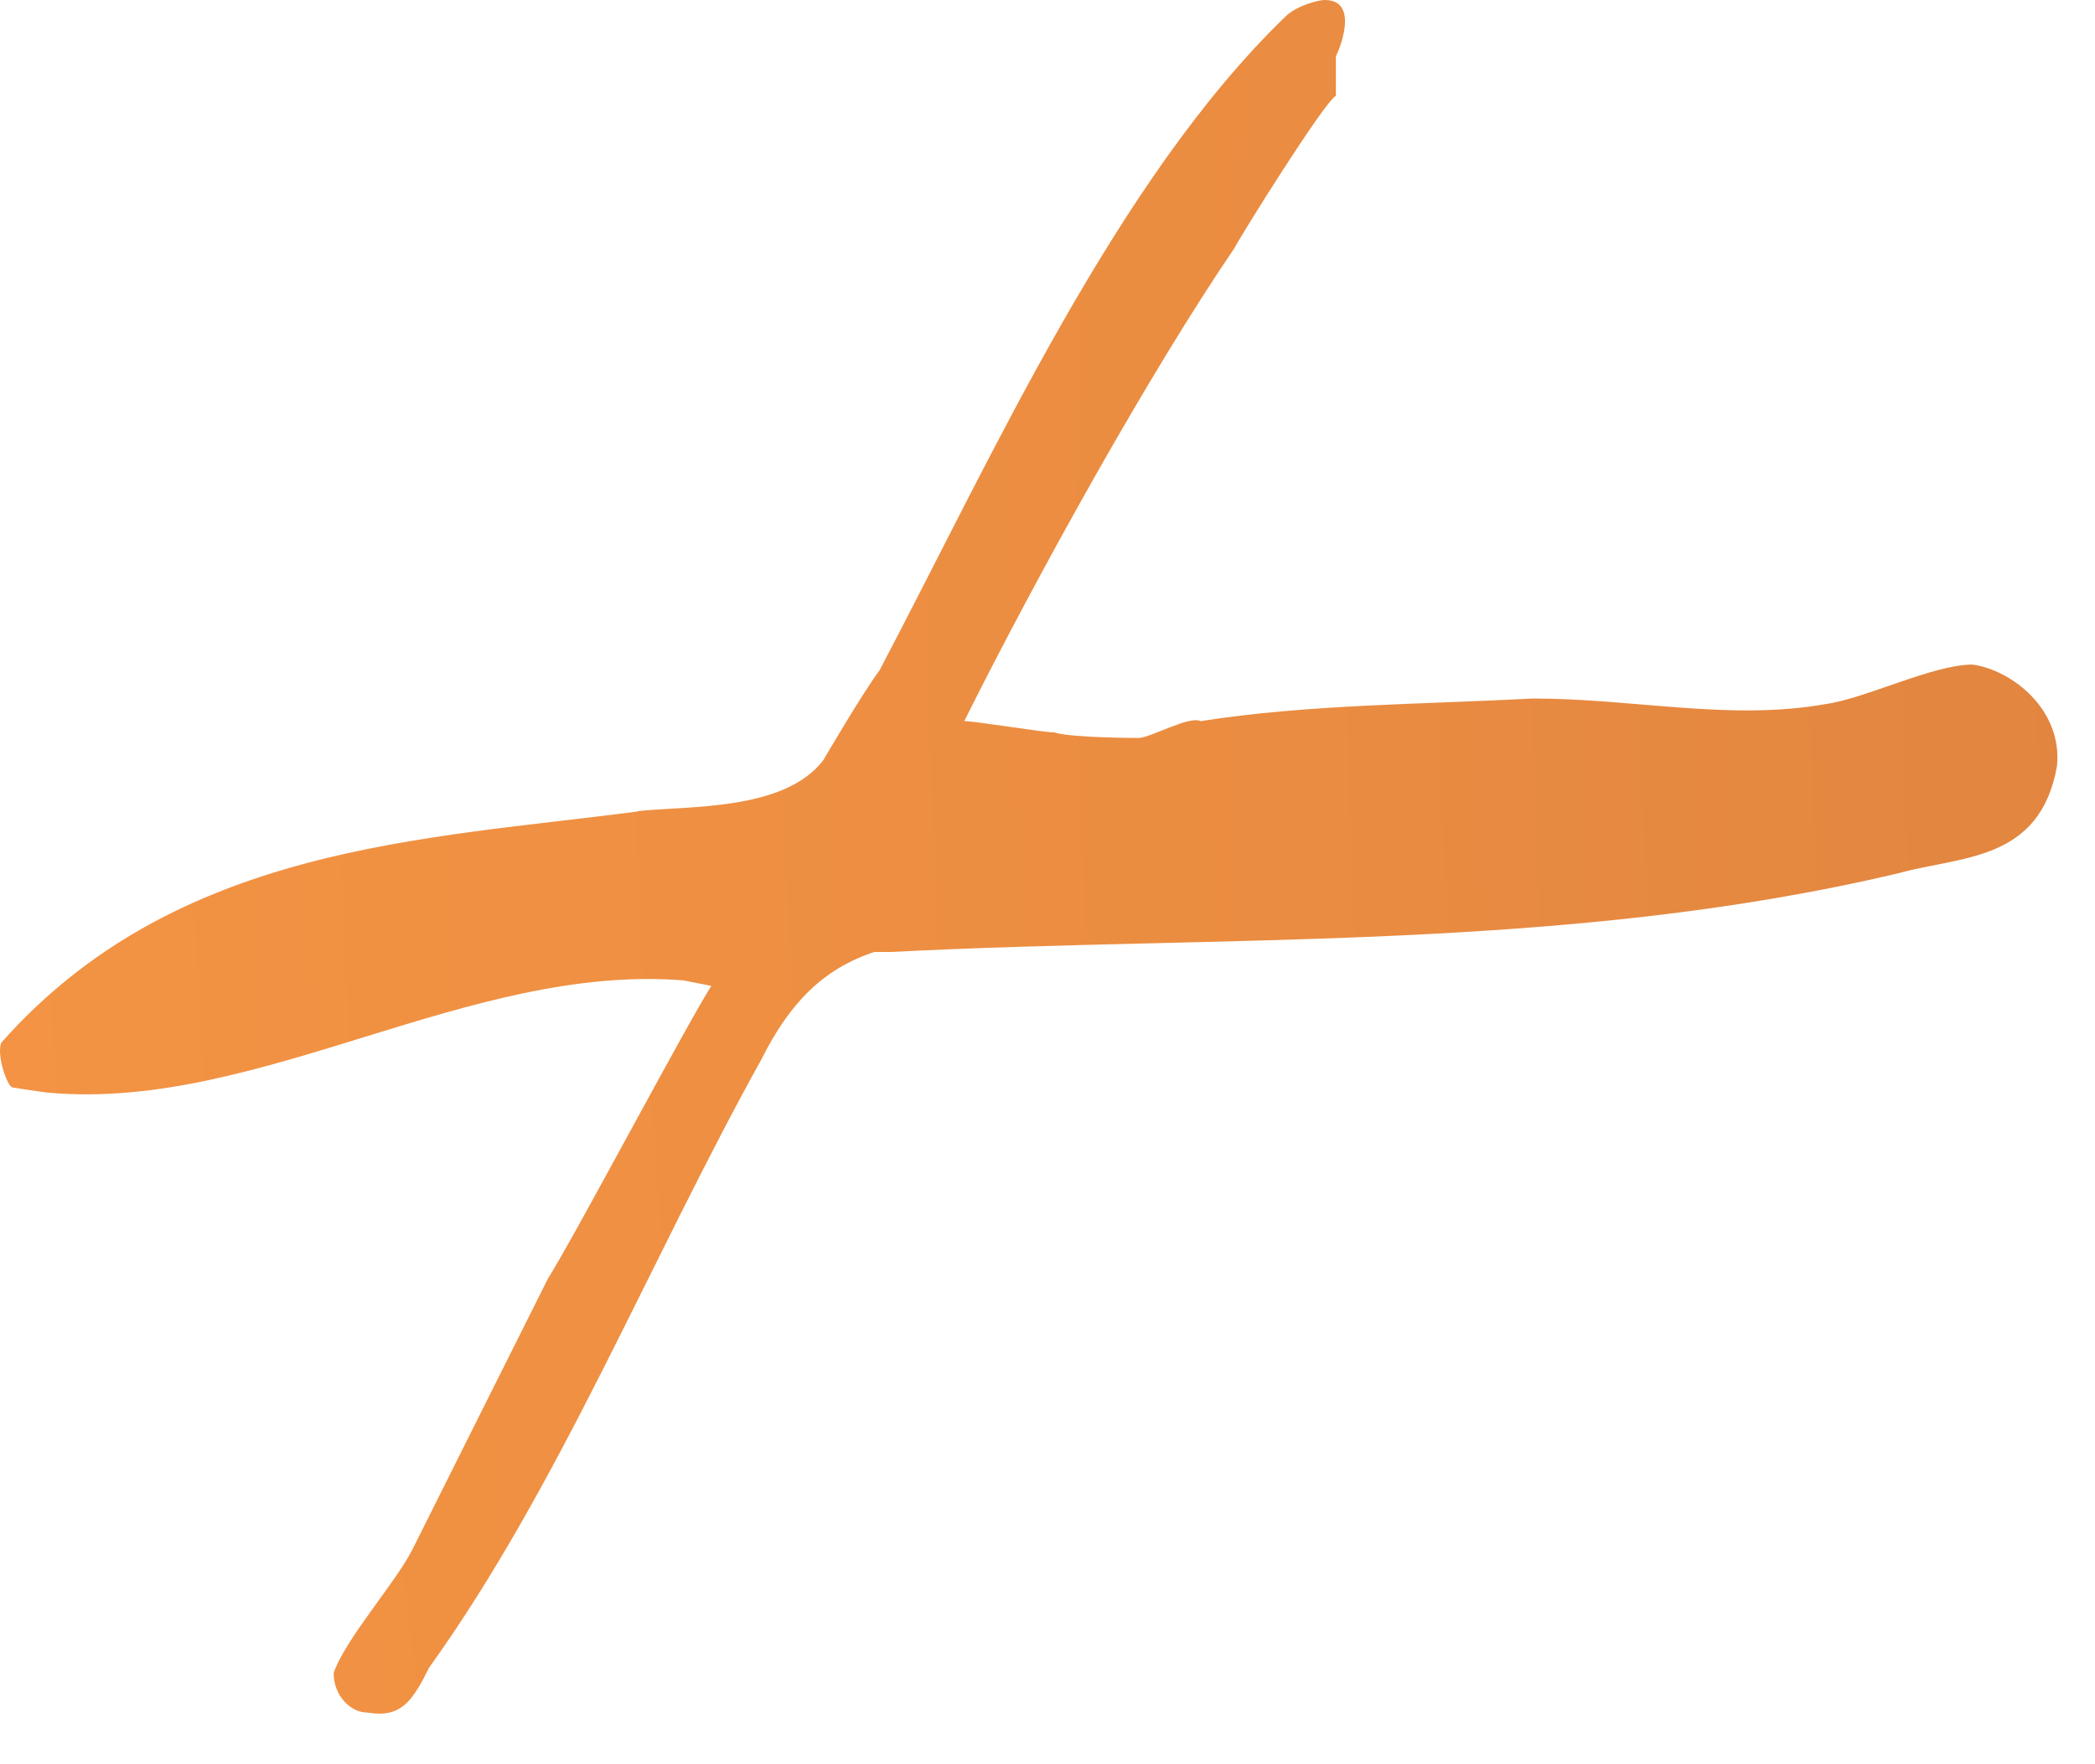
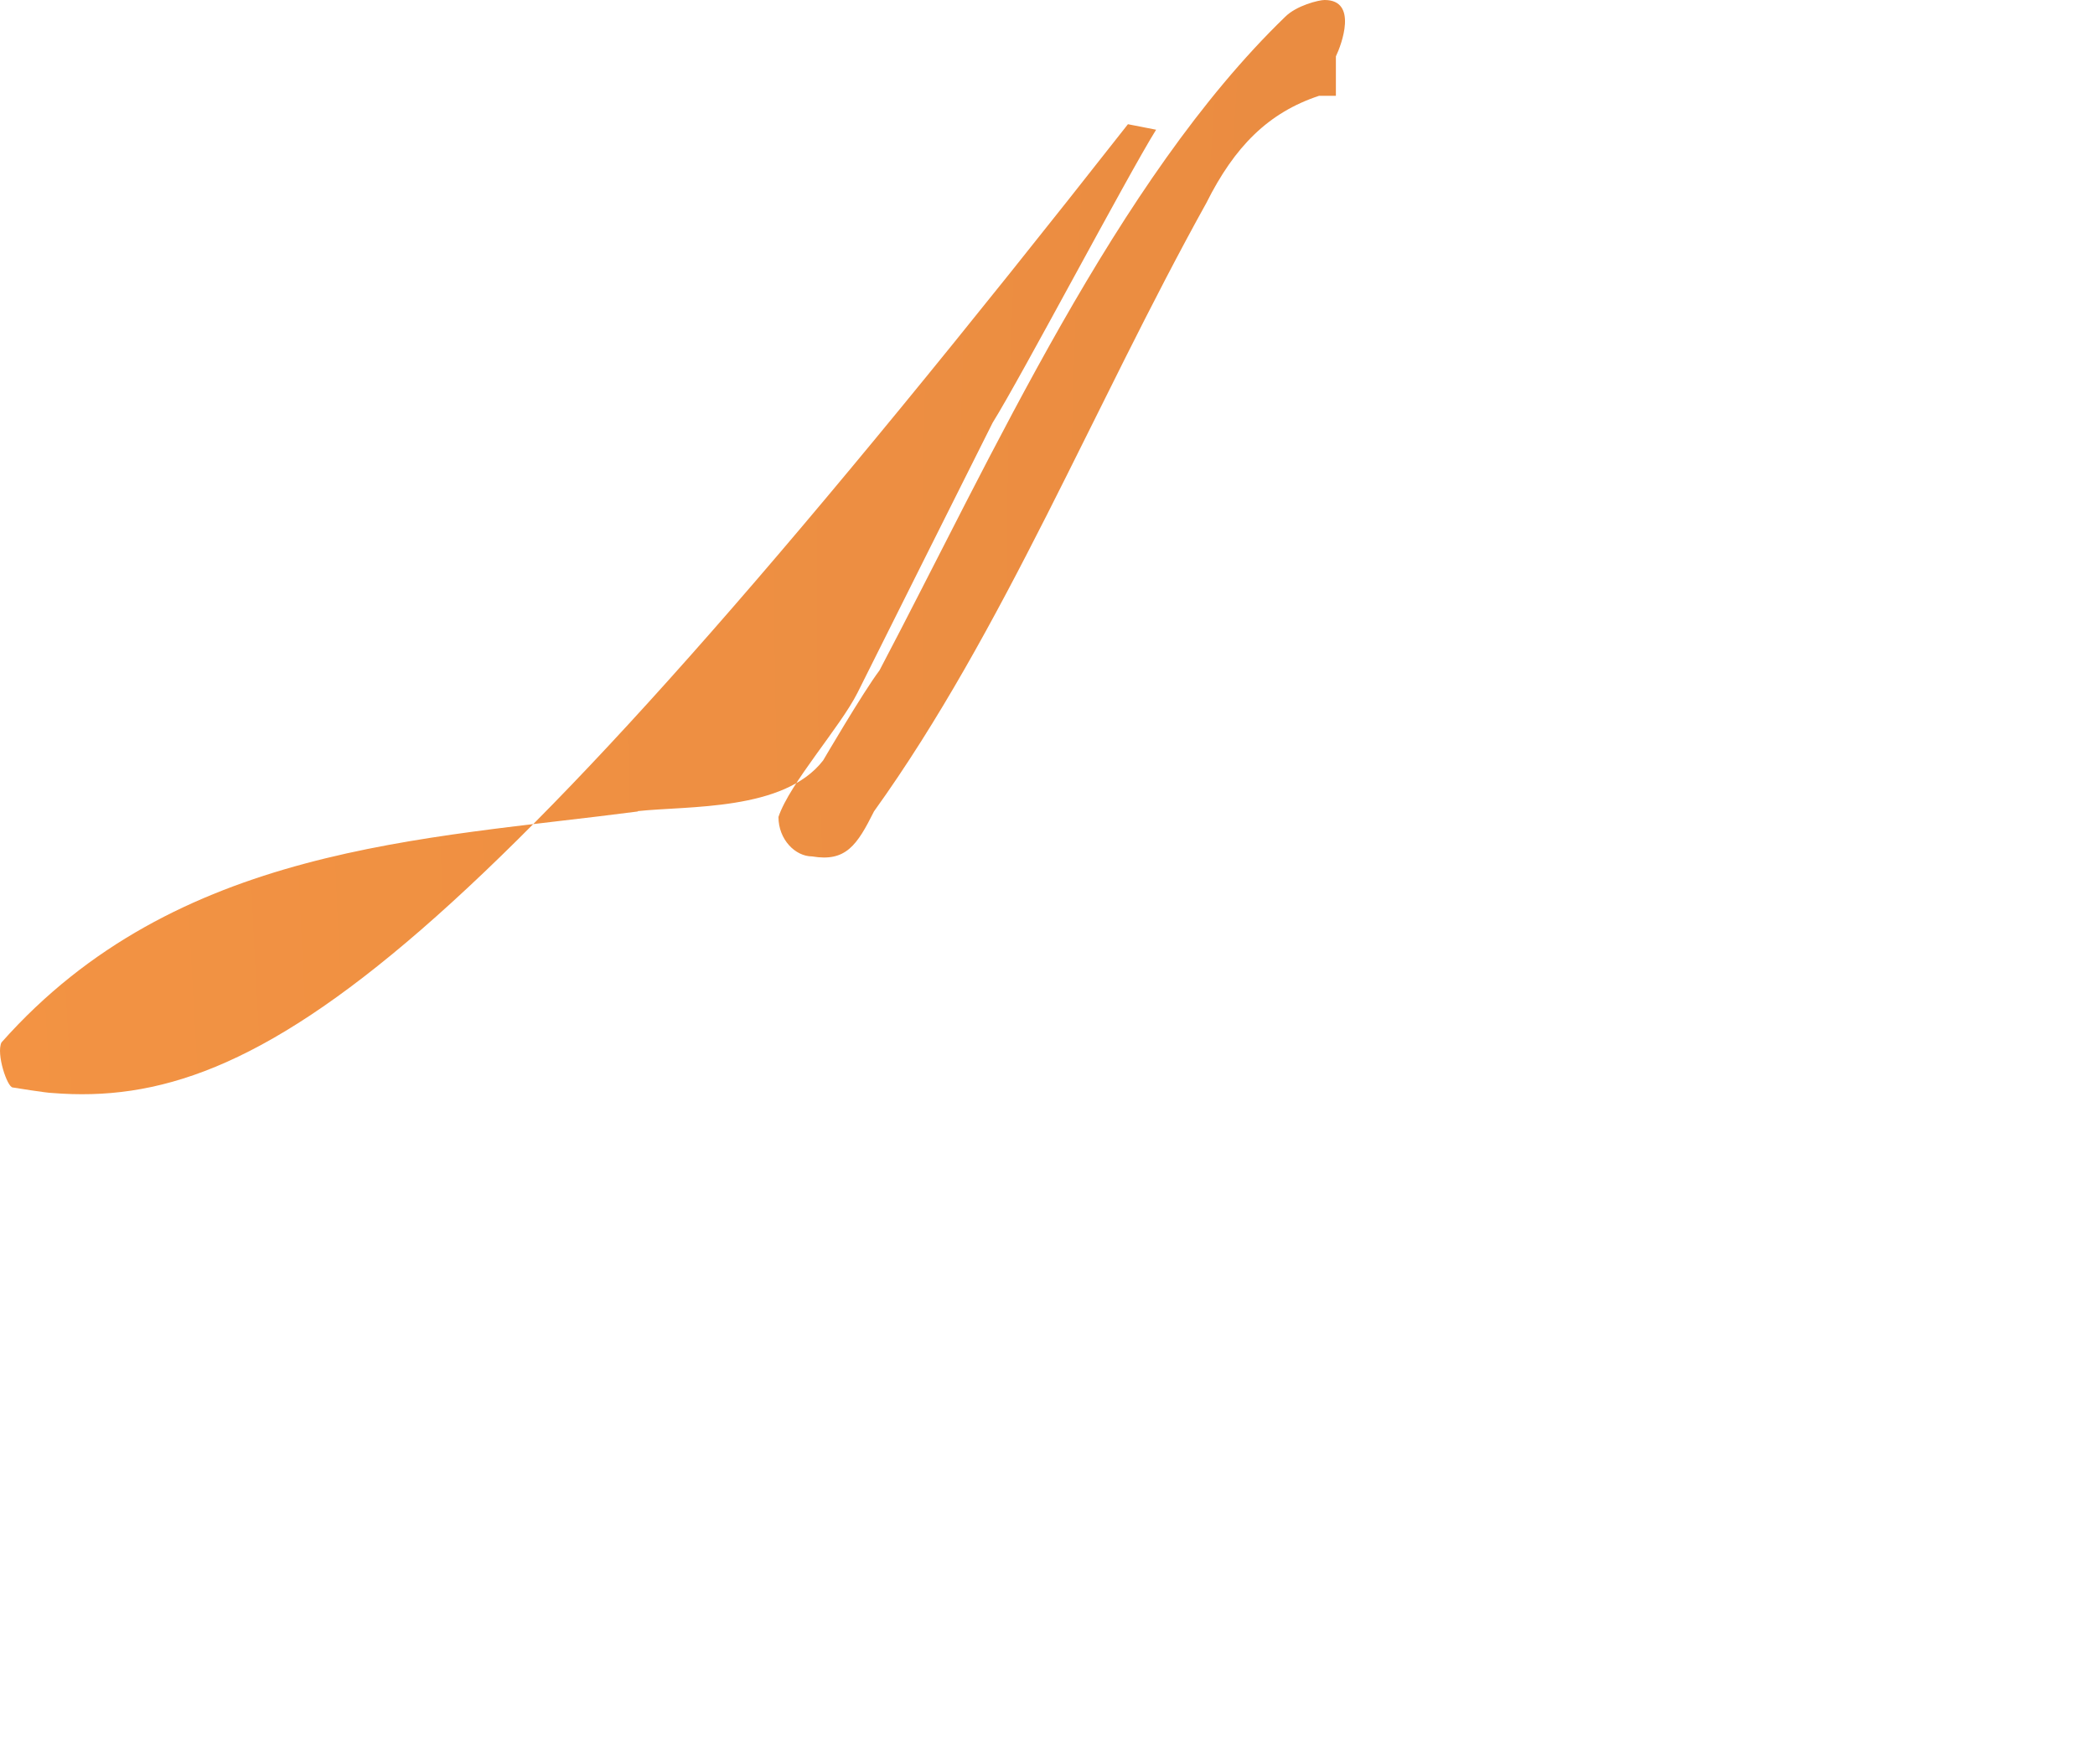
<svg xmlns="http://www.w3.org/2000/svg" fill="none" viewBox="0 0 38 32">
-   <path fill="url(#paint0_radial_6152_4201)" d="M11.561 14.713c.922-.1 2.66 0 3.37-.921 0 0 .717-1.227 1.022-1.633C17.997 8.278 20.245 3.27 23.31.306 23.515.1 23.92 0 24.026 0c.611 0 .305.816.205 1.022v.716c-.205.1-1.738 2.554-1.838 2.759-1.533 2.248-3.576 5.924-4.903 8.583.205 0 1.432.205 1.633.205.306.1 1.532.1 1.532.1.205 0 .922-.41 1.122-.305 1.943-.306 4.087-.306 6.03-.41 1.838 0 3.575.41 5.313.1.716-.1 1.943-.716 2.659-.716.715.1 1.632.816 1.532 1.838-.306 1.738-1.738 1.633-2.86 1.943-6.029 1.432-12.263 1.122-18.288 1.432h-.306c-.92.305-1.532.92-2.043 1.942-2.043 3.68-3.68 7.767-6.029 11.037-.306.612-.51.921-1.122.817-.306 0-.611-.306-.611-.716.205-.612 1.122-1.633 1.432-2.249.205-.41 2.248-4.496 2.453-4.902.511-.817 2.454-4.497 2.965-5.314l-.511-.1C8.51 17.476 4.729 20.13.948 19.825c-.1 0-.716-.1-.716-.1-.1 0-.305-.612-.205-.817 3.17-3.575 7.662-3.68 11.548-4.19l-.014-.005Z" />
+   <path fill="url(#paint0_radial_6152_4201)" d="M11.561 14.713c.922-.1 2.66 0 3.37-.921 0 0 .717-1.227 1.022-1.633C17.997 8.278 20.245 3.27 23.31.306 23.515.1 23.92 0 24.026 0c.611 0 .305.816.205 1.022v.716h-.306c-.92.305-1.532.92-2.043 1.942-2.043 3.68-3.68 7.767-6.029 11.037-.306.612-.51.921-1.122.817-.306 0-.611-.306-.611-.716.205-.612 1.122-1.633 1.432-2.249.205-.41 2.248-4.496 2.453-4.902.511-.817 2.454-4.497 2.965-5.314l-.511-.1C8.51 17.476 4.729 20.13.948 19.825c-.1 0-.716-.1-.716-.1-.1 0-.305-.612-.205-.817 3.17-3.575 7.662-3.68 11.548-4.19l-.014-.005Z" />
  <defs>
    <radialGradient id="paint0_radial_6152_4201" cx="0" cy="0" r="1" gradientTransform="translate(143.767 10.408) scale(144.726)" gradientUnits="userSpaceOnUse">
      <stop stop-color="#9C4D36" />
      <stop offset=".09" stop-color="#9C4D36" />
      <stop offset=".26" stop-color="#B15E39" />
      <stop offset=".57" stop-color="#D47A3E" />
      <stop offset=".83" stop-color="#EA8C41" />
      <stop offset="1" stop-color="#F39343" />
    </radialGradient>
  </defs>
</svg>